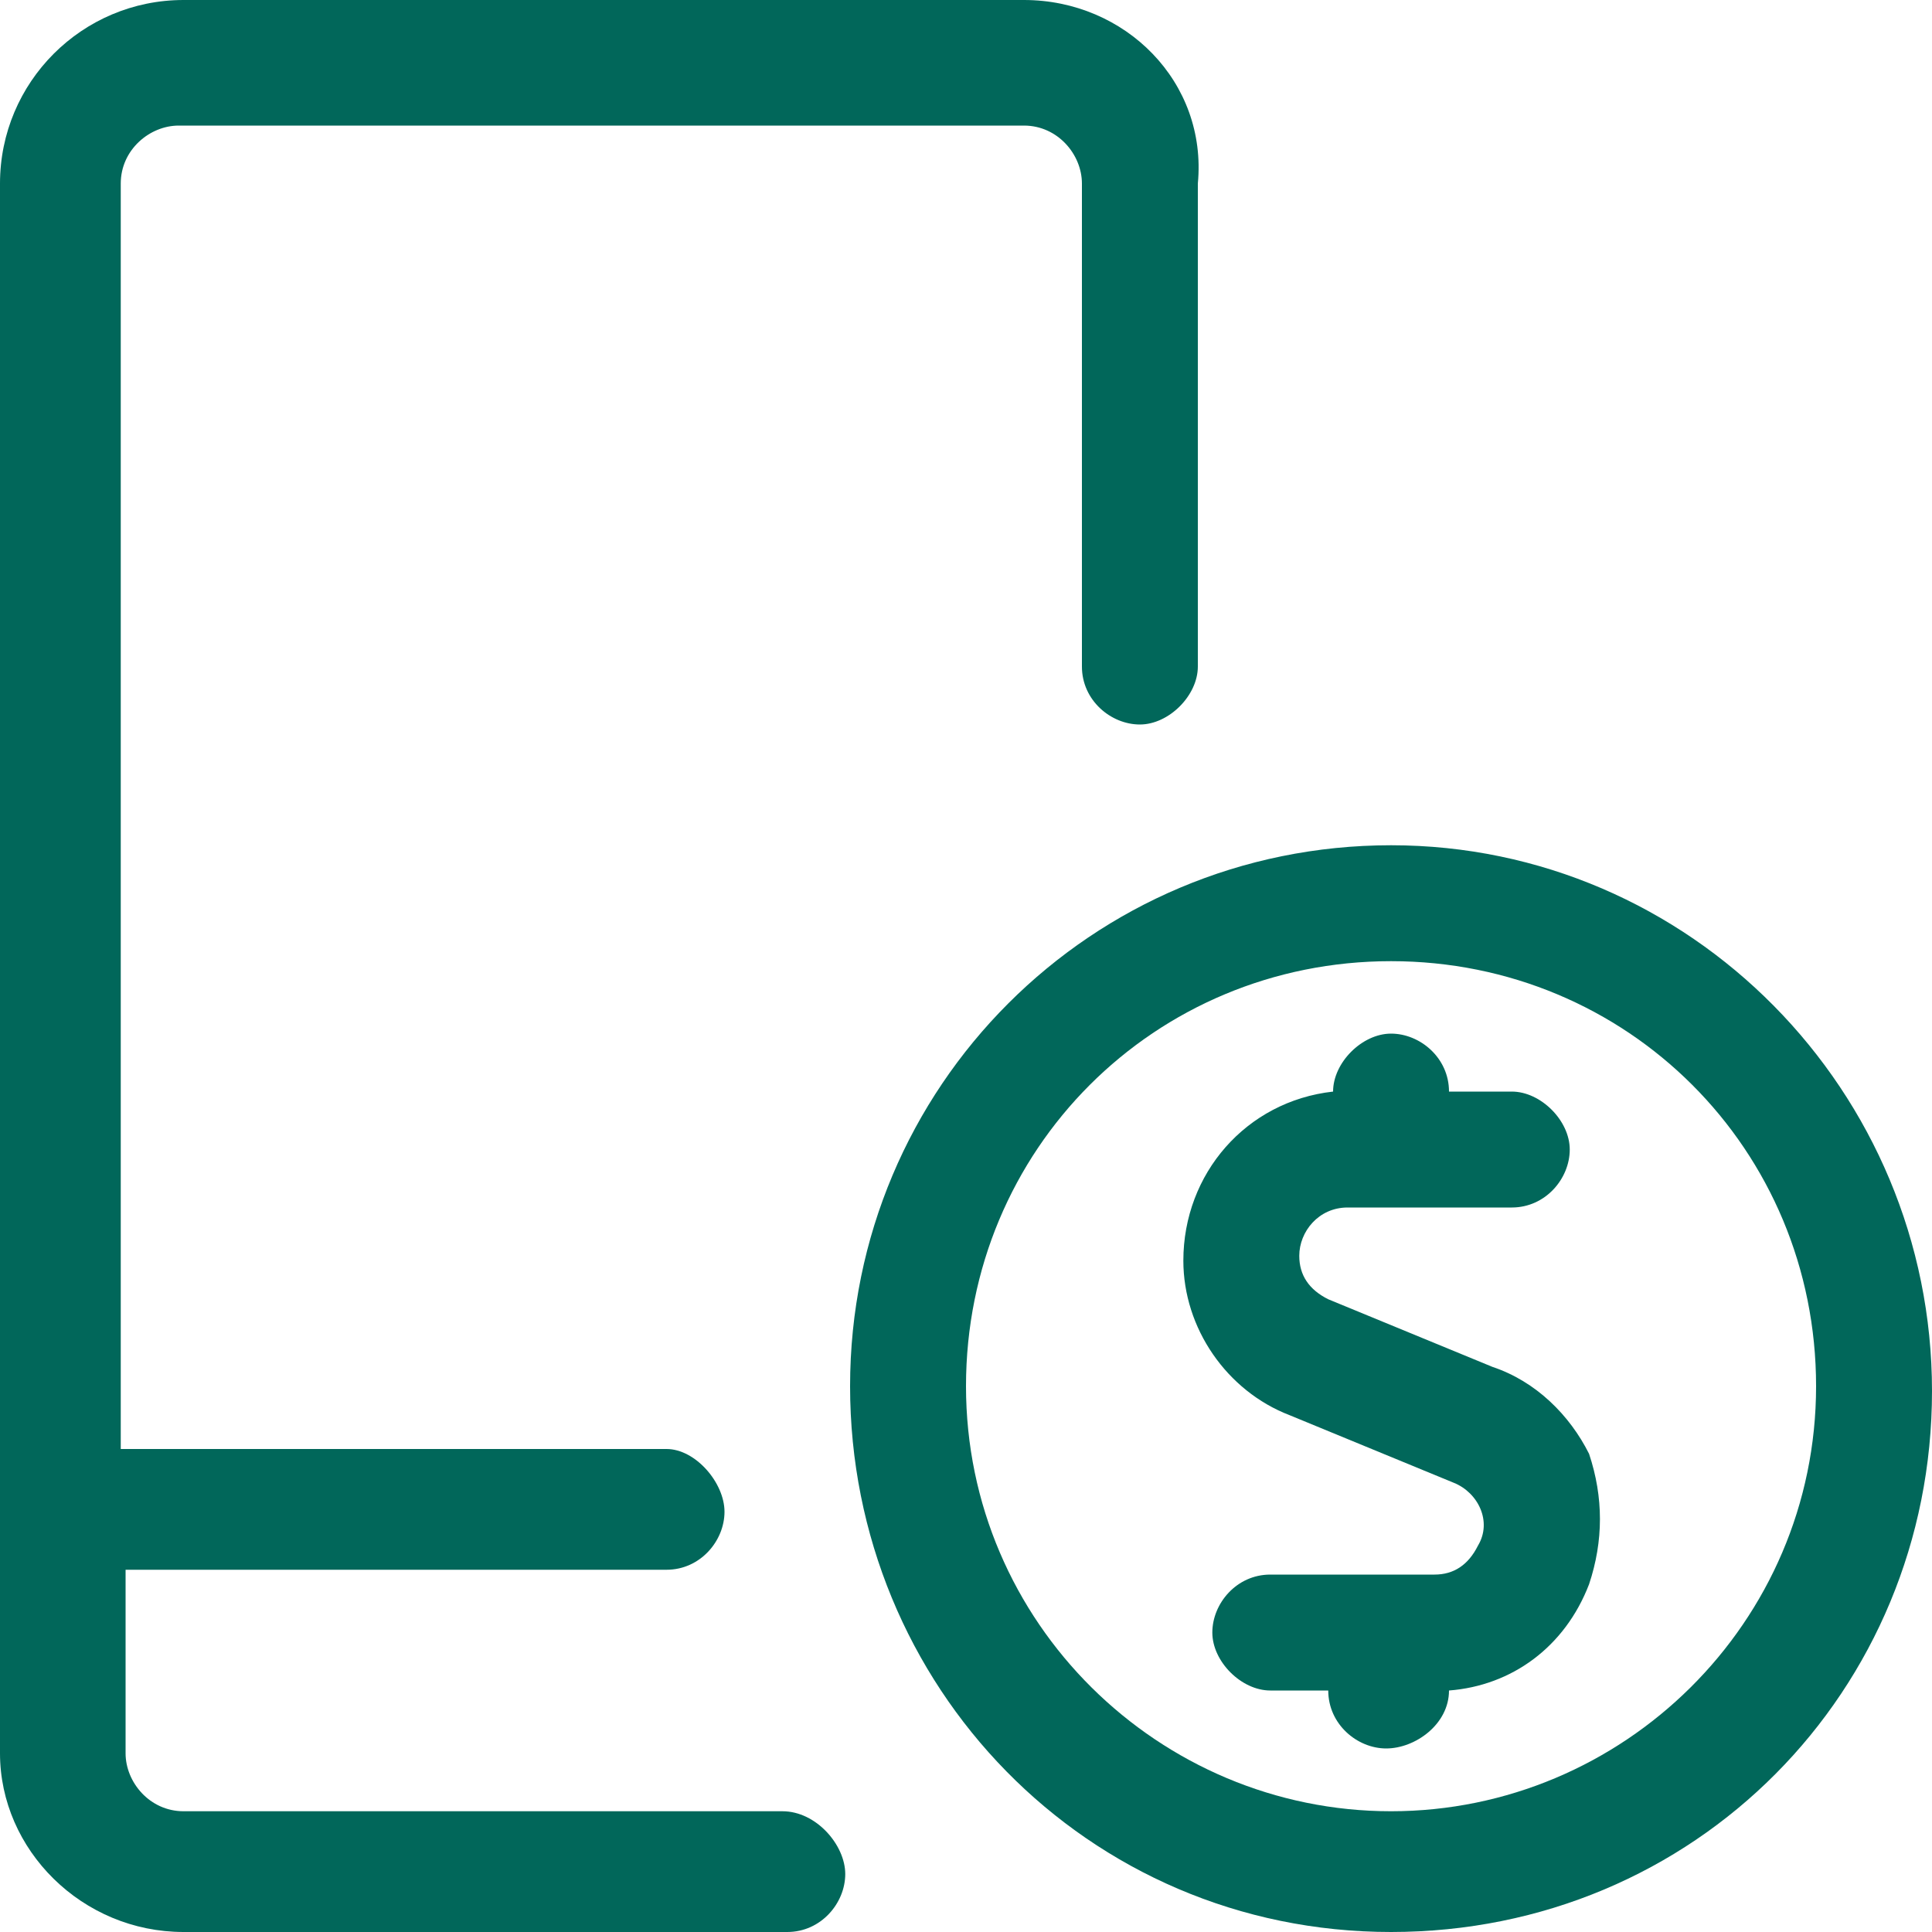
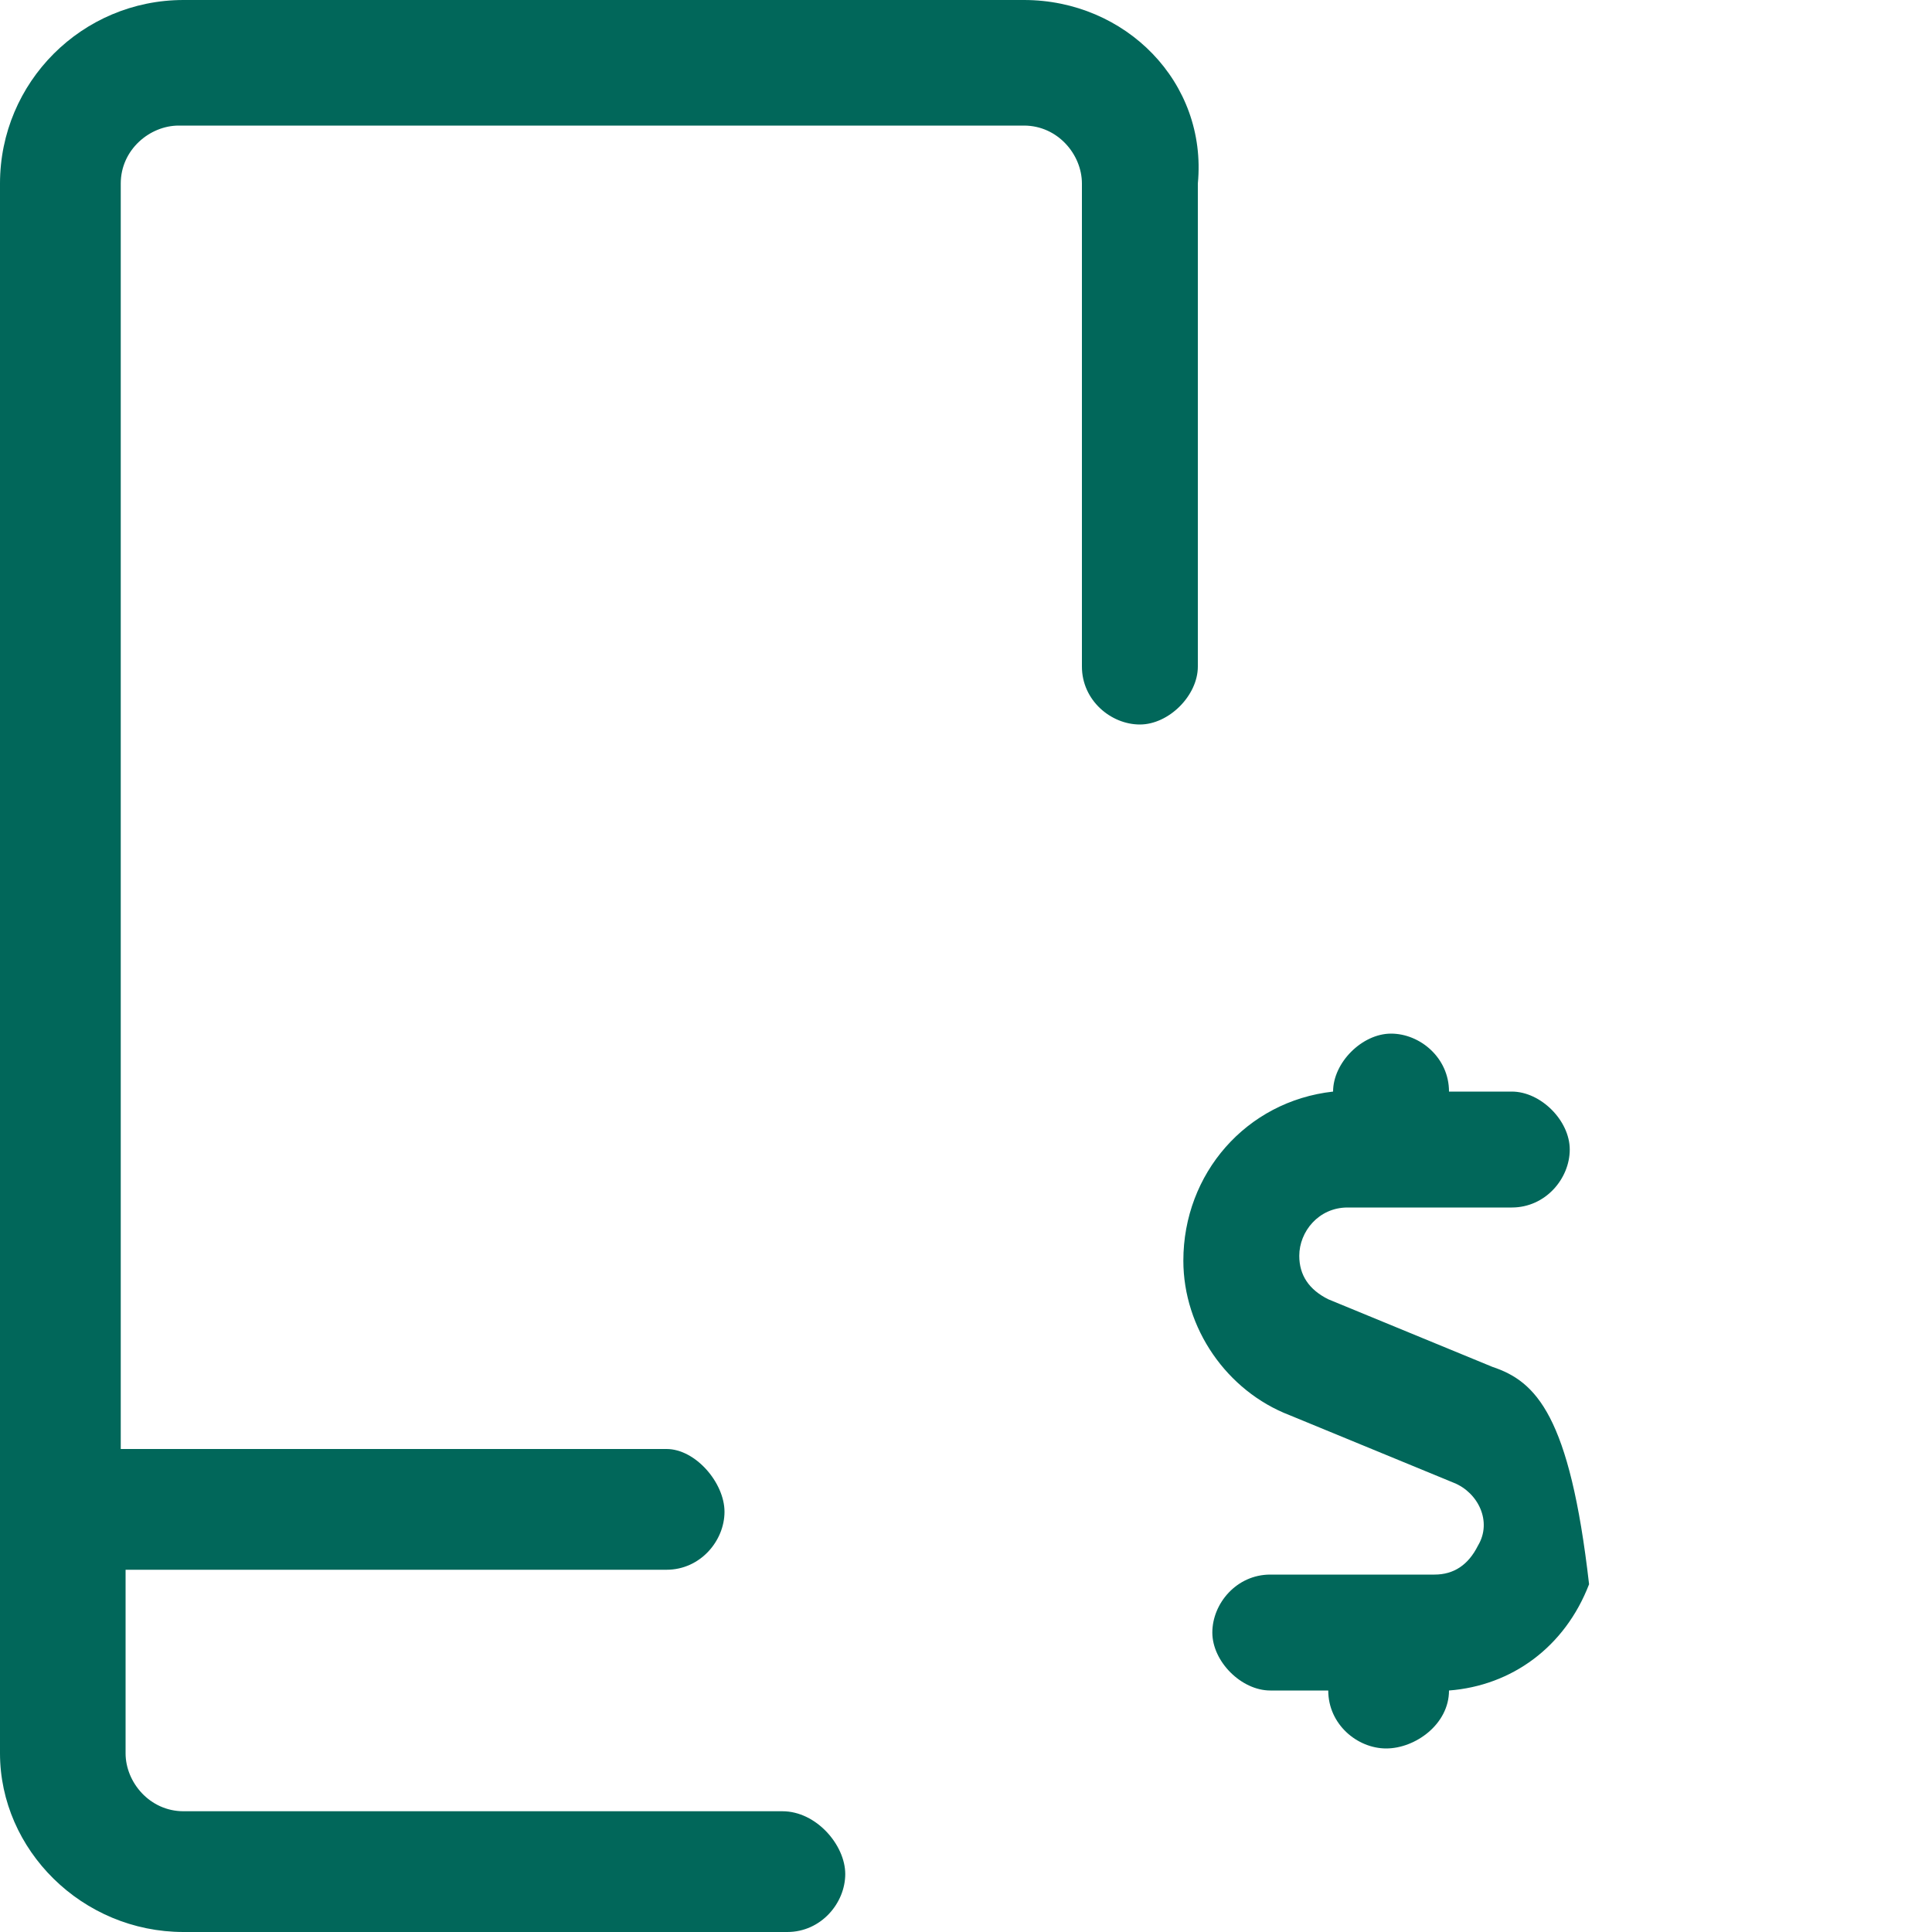
<svg xmlns="http://www.w3.org/2000/svg" version="1.1" id="Layer_1" x="0px" y="0px" viewBox="0 0 40 40" style="enable-background:new 0 0 40 40;" xml:space="preserve">
  <style type="text/css">
	.st0{fill:#01675A;}
</style>
  <g>
    <path class="st0" d="M16.2,37.5H3.8c-0.7,0-1.2-0.6-1.2-1.2v-3.8h11.2c0.7,0,1.2-0.6,1.2-1.2S14.4,30,13.8,30H2.5V3.8   c0-0.7,0.6-1.2,1.2-1.2h17.5c0.7,0,1.2,0.6,1.2,1.2v10c0,0.7,0.6,1.2,1.2,1.2s1.2-0.6,1.2-1.2v-10C25,1.7,23.3,0,21.2,0H3.8   C1.7,0,0,1.7,0,3.8v32.5c0,2,1.7,3.7,3.8,3.7h12.5c0.7,0,1.2-0.6,1.2-1.2S16.9,37.5,16.2,37.5z" />
-     <path class="st0" d="M30.9,28.3l-3.4-1.4c-0.4-0.2-0.6-0.5-0.6-0.9c0-0.5,0.4-1,1-1h3.4c0.7,0,1.2-0.6,1.2-1.2s-0.6-1.2-1.2-1.2H30   c0-0.7-0.6-1.2-1.2-1.2s-1.2,0.6-1.2,1.2l0,0c-1.8,0.2-3.1,1.7-3.1,3.5c0,1.4,0.9,2.7,2.2,3.2l3.4,1.4c0.5,0.2,0.8,0.8,0.5,1.3   c-0.2,0.4-0.5,0.6-0.9,0.6h-3.4c-0.7,0-1.2,0.6-1.2,1.2s0.6,1.2,1.2,1.2h1.2c0,0.7,0.6,1.2,1.2,1.2S30,35.7,30,35l0,0   c1.3-0.1,2.4-0.9,2.9-2.2c0.3-0.9,0.3-1.8,0-2.7C32.5,29.3,31.8,28.6,30.9,28.3z" />
-     <path class="st0" d="M28.8,17.5c-6.2,0-11.2,5-11.2,11.2S22.5,40,28.8,40S40,35,40,28.8S35,17.5,28.8,17.5z M28.8,37.5   c-4.8,0-8.8-3.9-8.8-8.8s3.9-8.8,8.8-8.8s8.8,3.9,8.8,8.8S33.6,37.5,28.8,37.5z" />
+     <path class="st0" d="M30.9,28.3l-3.4-1.4c-0.4-0.2-0.6-0.5-0.6-0.9c0-0.5,0.4-1,1-1h3.4c0.7,0,1.2-0.6,1.2-1.2s-0.6-1.2-1.2-1.2H30   c0-0.7-0.6-1.2-1.2-1.2s-1.2,0.6-1.2,1.2l0,0c-1.8,0.2-3.1,1.7-3.1,3.5c0,1.4,0.9,2.7,2.2,3.2l3.4,1.4c0.5,0.2,0.8,0.8,0.5,1.3   c-0.2,0.4-0.5,0.6-0.9,0.6h-3.4c-0.7,0-1.2,0.6-1.2,1.2s0.6,1.2,1.2,1.2h1.2c0,0.7,0.6,1.2,1.2,1.2S30,35.7,30,35l0,0   c1.3-0.1,2.4-0.9,2.9-2.2C32.5,29.3,31.8,28.6,30.9,28.3z" />
  </g>
</svg>